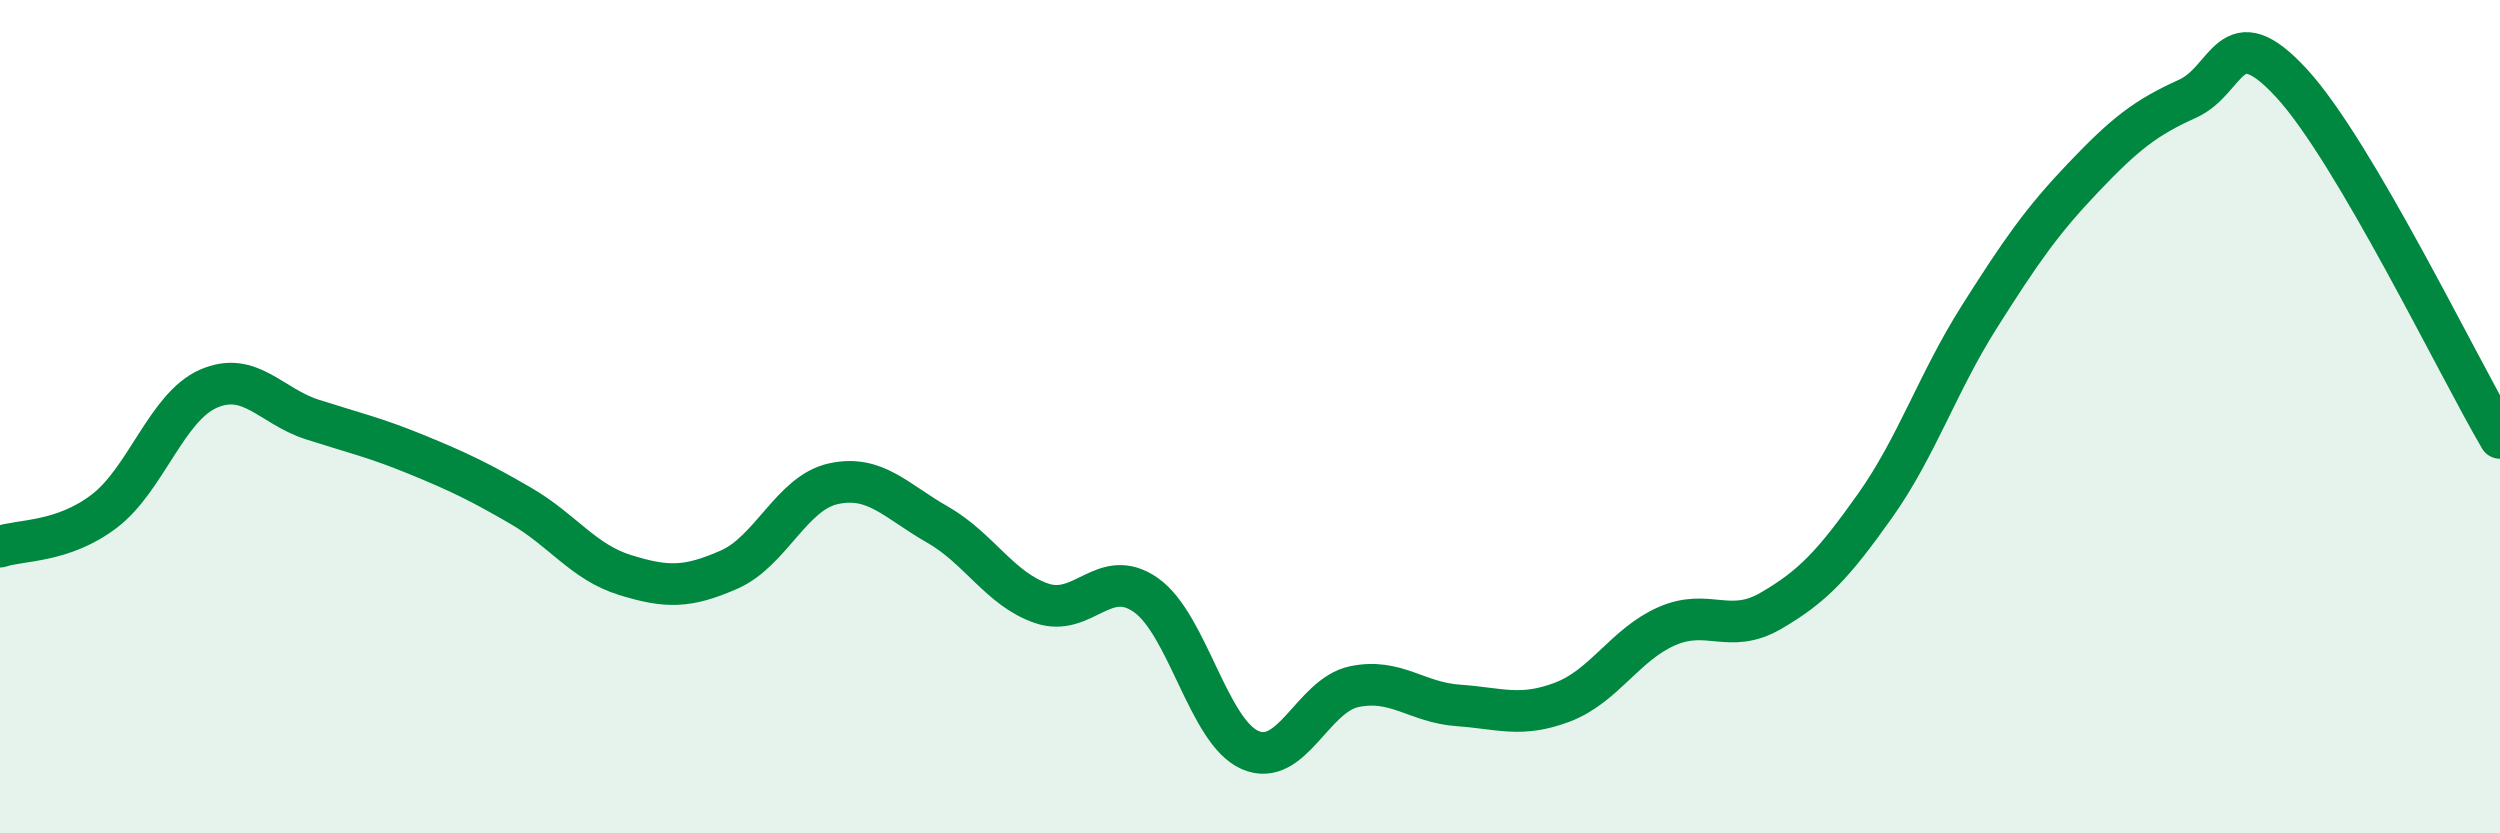
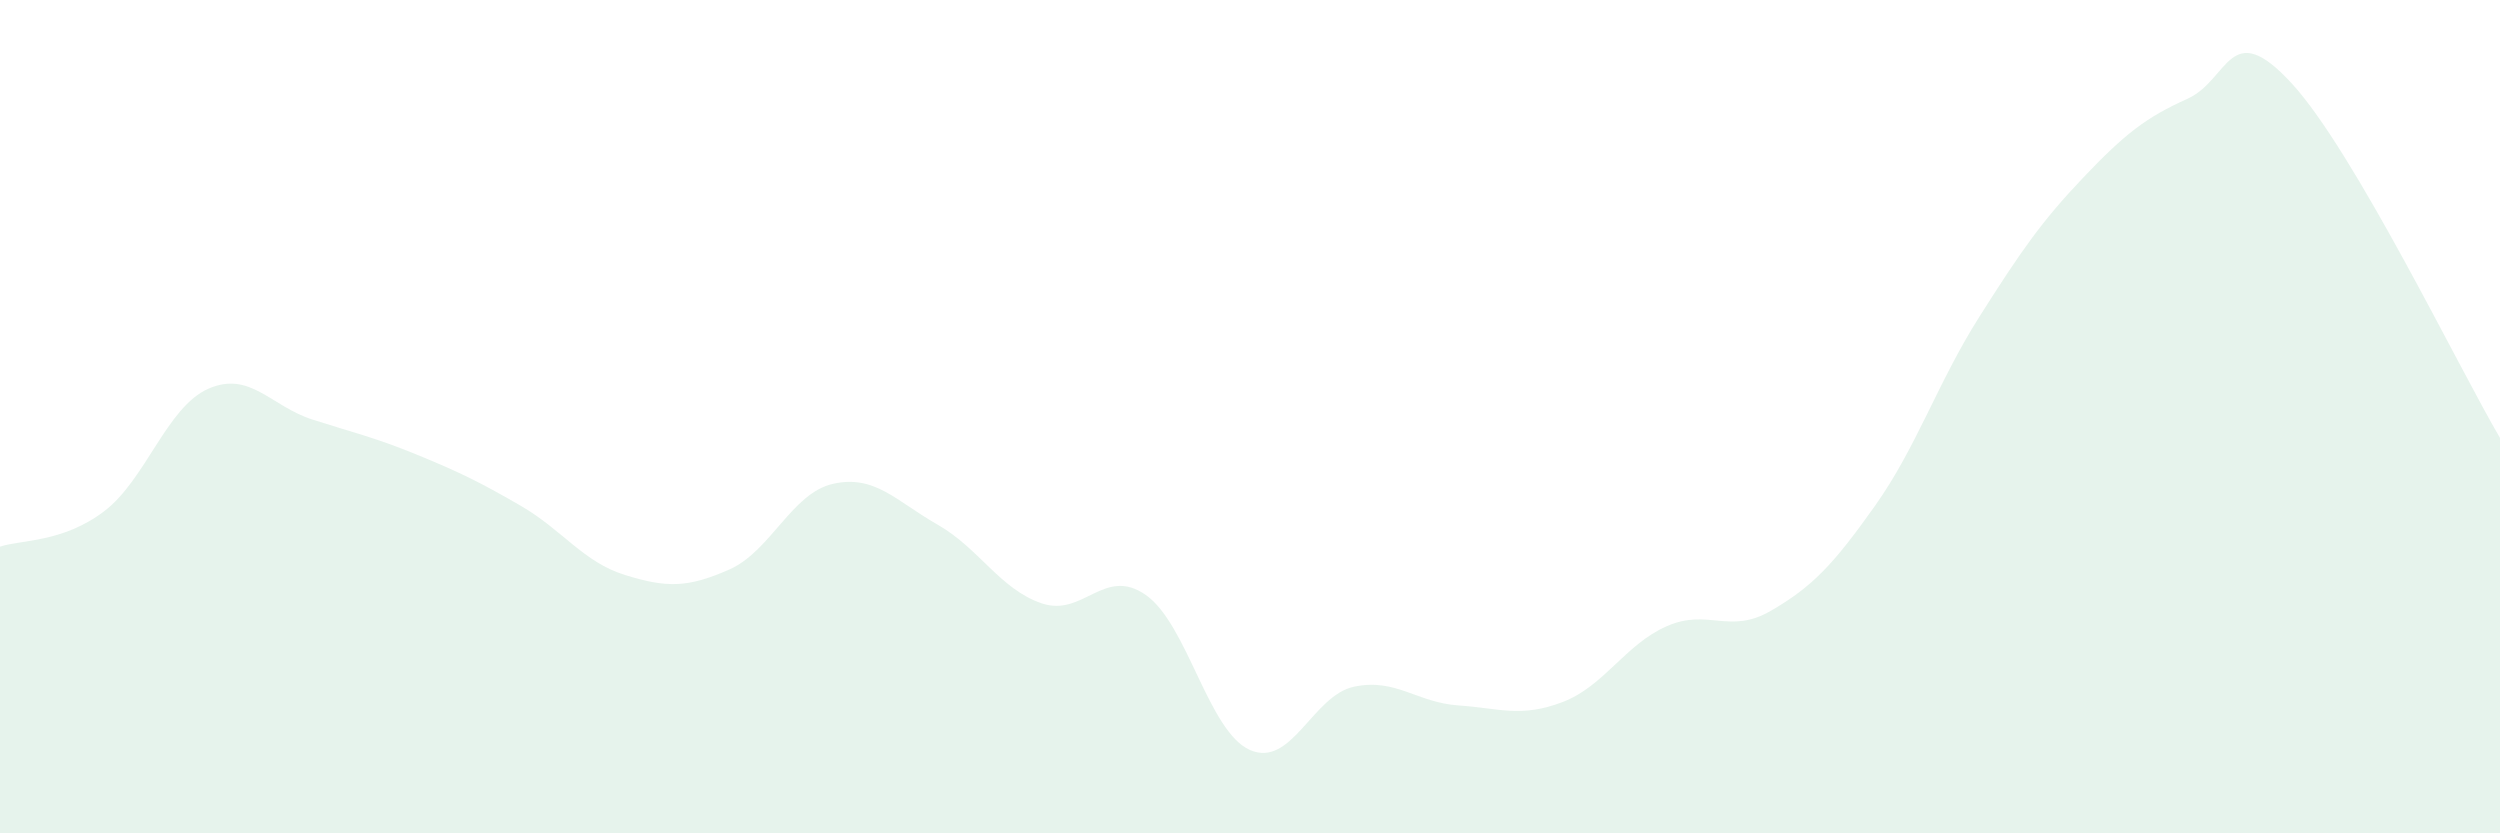
<svg xmlns="http://www.w3.org/2000/svg" width="60" height="20" viewBox="0 0 60 20">
  <path d="M 0,13.12 C 0.5,12.95 1.5,13.03 2.5,12.27 C 3.5,11.51 4,9.77 5,9.33 C 6,8.89 6.5,9.75 7.5,10.07 C 8.5,10.39 9,10.5 10,10.91 C 11,11.32 11.5,11.56 12.5,12.14 C 13.5,12.72 14,13.49 15,13.8 C 16,14.11 16.5,14.11 17.5,13.67 C 18.5,13.23 19,11.83 20,11.61 C 21,11.39 21.5,12.02 22.5,12.59 C 23.5,13.16 24,14.14 25,14.48 C 26,14.82 26.5,13.58 27.5,14.28 C 28.5,14.98 29,17.56 30,18 C 31,18.44 31.5,16.69 32.5,16.48 C 33.5,16.27 34,16.86 35,16.93 C 36,17 36.5,17.23 37.5,16.85 C 38.5,16.47 39,15.47 40,15.03 C 41,14.59 41.5,15.24 42.5,14.66 C 43.5,14.08 44,13.55 45,12.14 C 46,10.73 46.5,9.19 47.5,7.61 C 48.5,6.03 49,5.31 50,4.26 C 51,3.21 51.5,2.82 52.5,2.37 C 53.5,1.92 53.5,0.37 55,2 C 56.5,3.63 59,8.81 60,10.51L60 20L0 20Z" fill="#008740" opacity="0.1" stroke-linecap="round" stroke-linejoin="round" />
-   <path d="M 0,13.12 C 0.5,12.95 1.5,13.03 2.5,12.27 C 3.5,11.51 4,9.77 5,9.33 C 6,8.89 6.5,9.75 7.5,10.07 C 8.5,10.39 9,10.5 10,10.91 C 11,11.32 11.5,11.56 12.5,12.14 C 13.5,12.72 14,13.49 15,13.8 C 16,14.11 16.5,14.11 17.5,13.67 C 18.5,13.23 19,11.83 20,11.61 C 21,11.39 21.5,12.02 22.5,12.59 C 23.5,13.16 24,14.14 25,14.48 C 26,14.82 26.5,13.58 27.5,14.28 C 28.5,14.98 29,17.56 30,18 C 31,18.44 31.5,16.69 32.5,16.48 C 33.5,16.27 34,16.86 35,16.93 C 36,17 36.5,17.23 37.5,16.85 C 38.5,16.47 39,15.47 40,15.03 C 41,14.59 41.5,15.24 42.5,14.66 C 43.5,14.08 44,13.55 45,12.14 C 46,10.73 46.5,9.19 47.5,7.61 C 48.5,6.03 49,5.31 50,4.26 C 51,3.21 51.5,2.82 52.5,2.37 C 53.5,1.92 53.5,0.37 55,2 C 56.5,3.63 59,8.81 60,10.51" stroke="#008740" stroke-width="1" fill="none" stroke-linecap="round" stroke-linejoin="round" />
</svg>